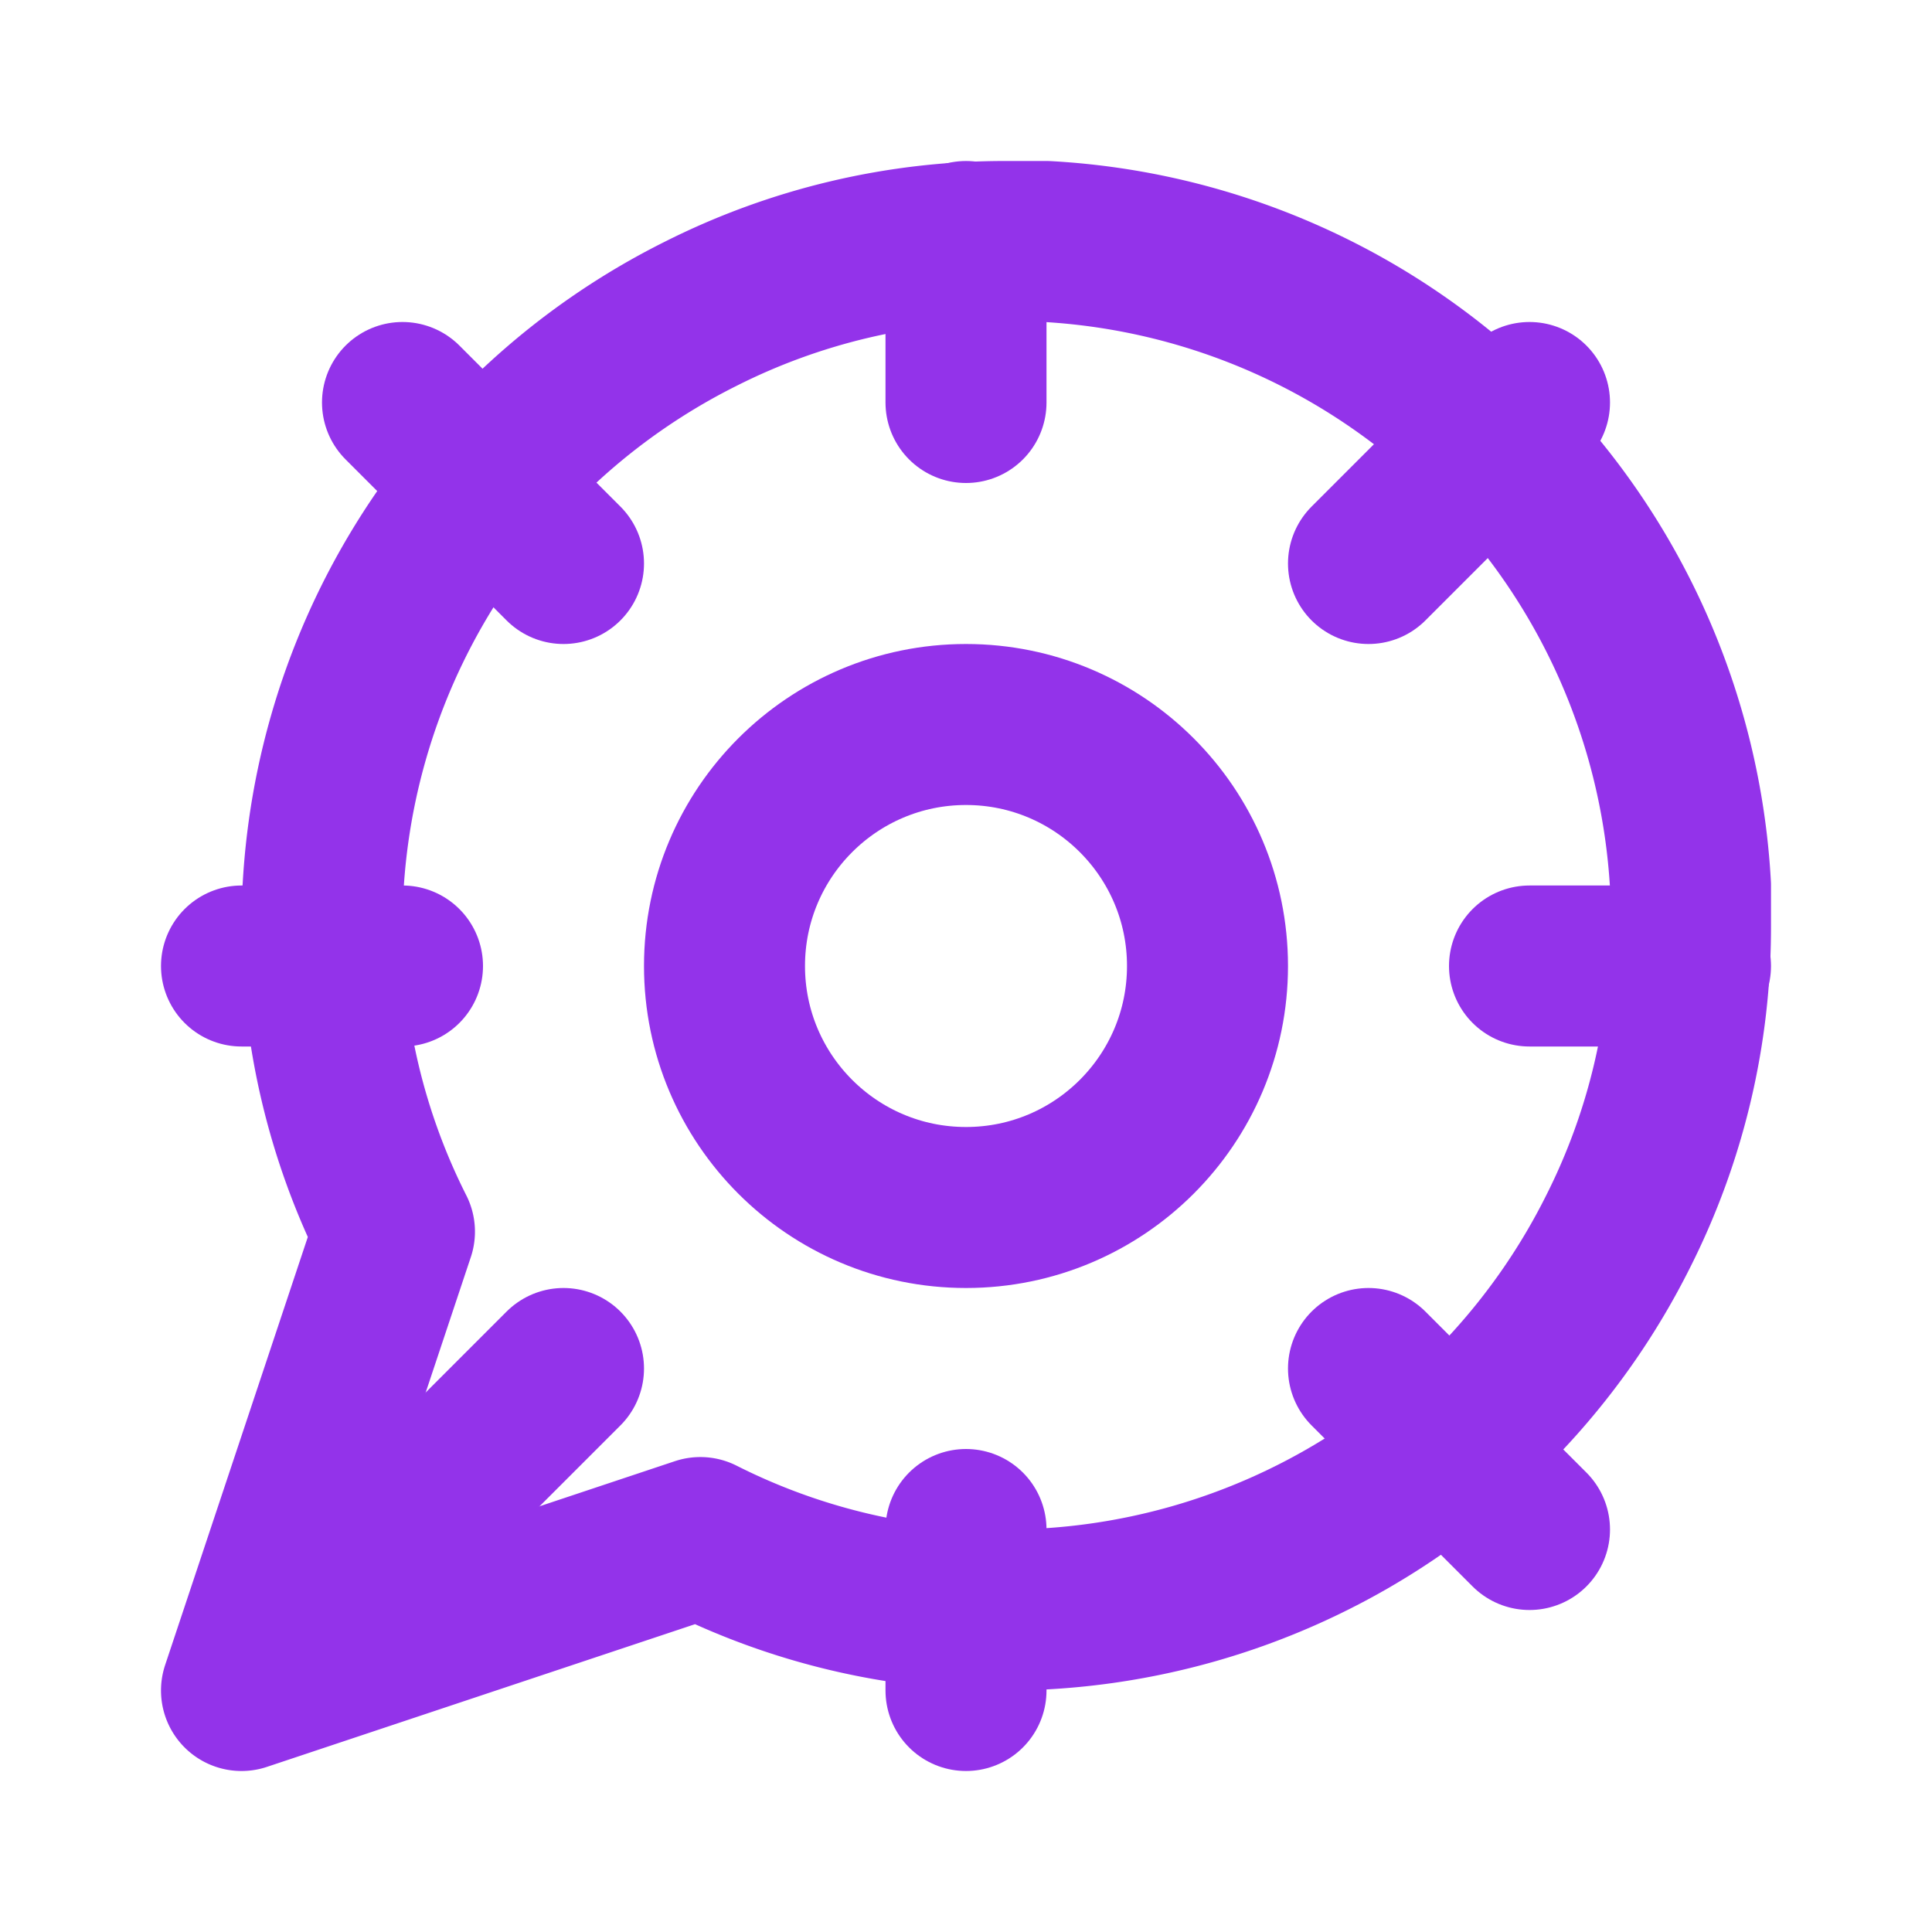
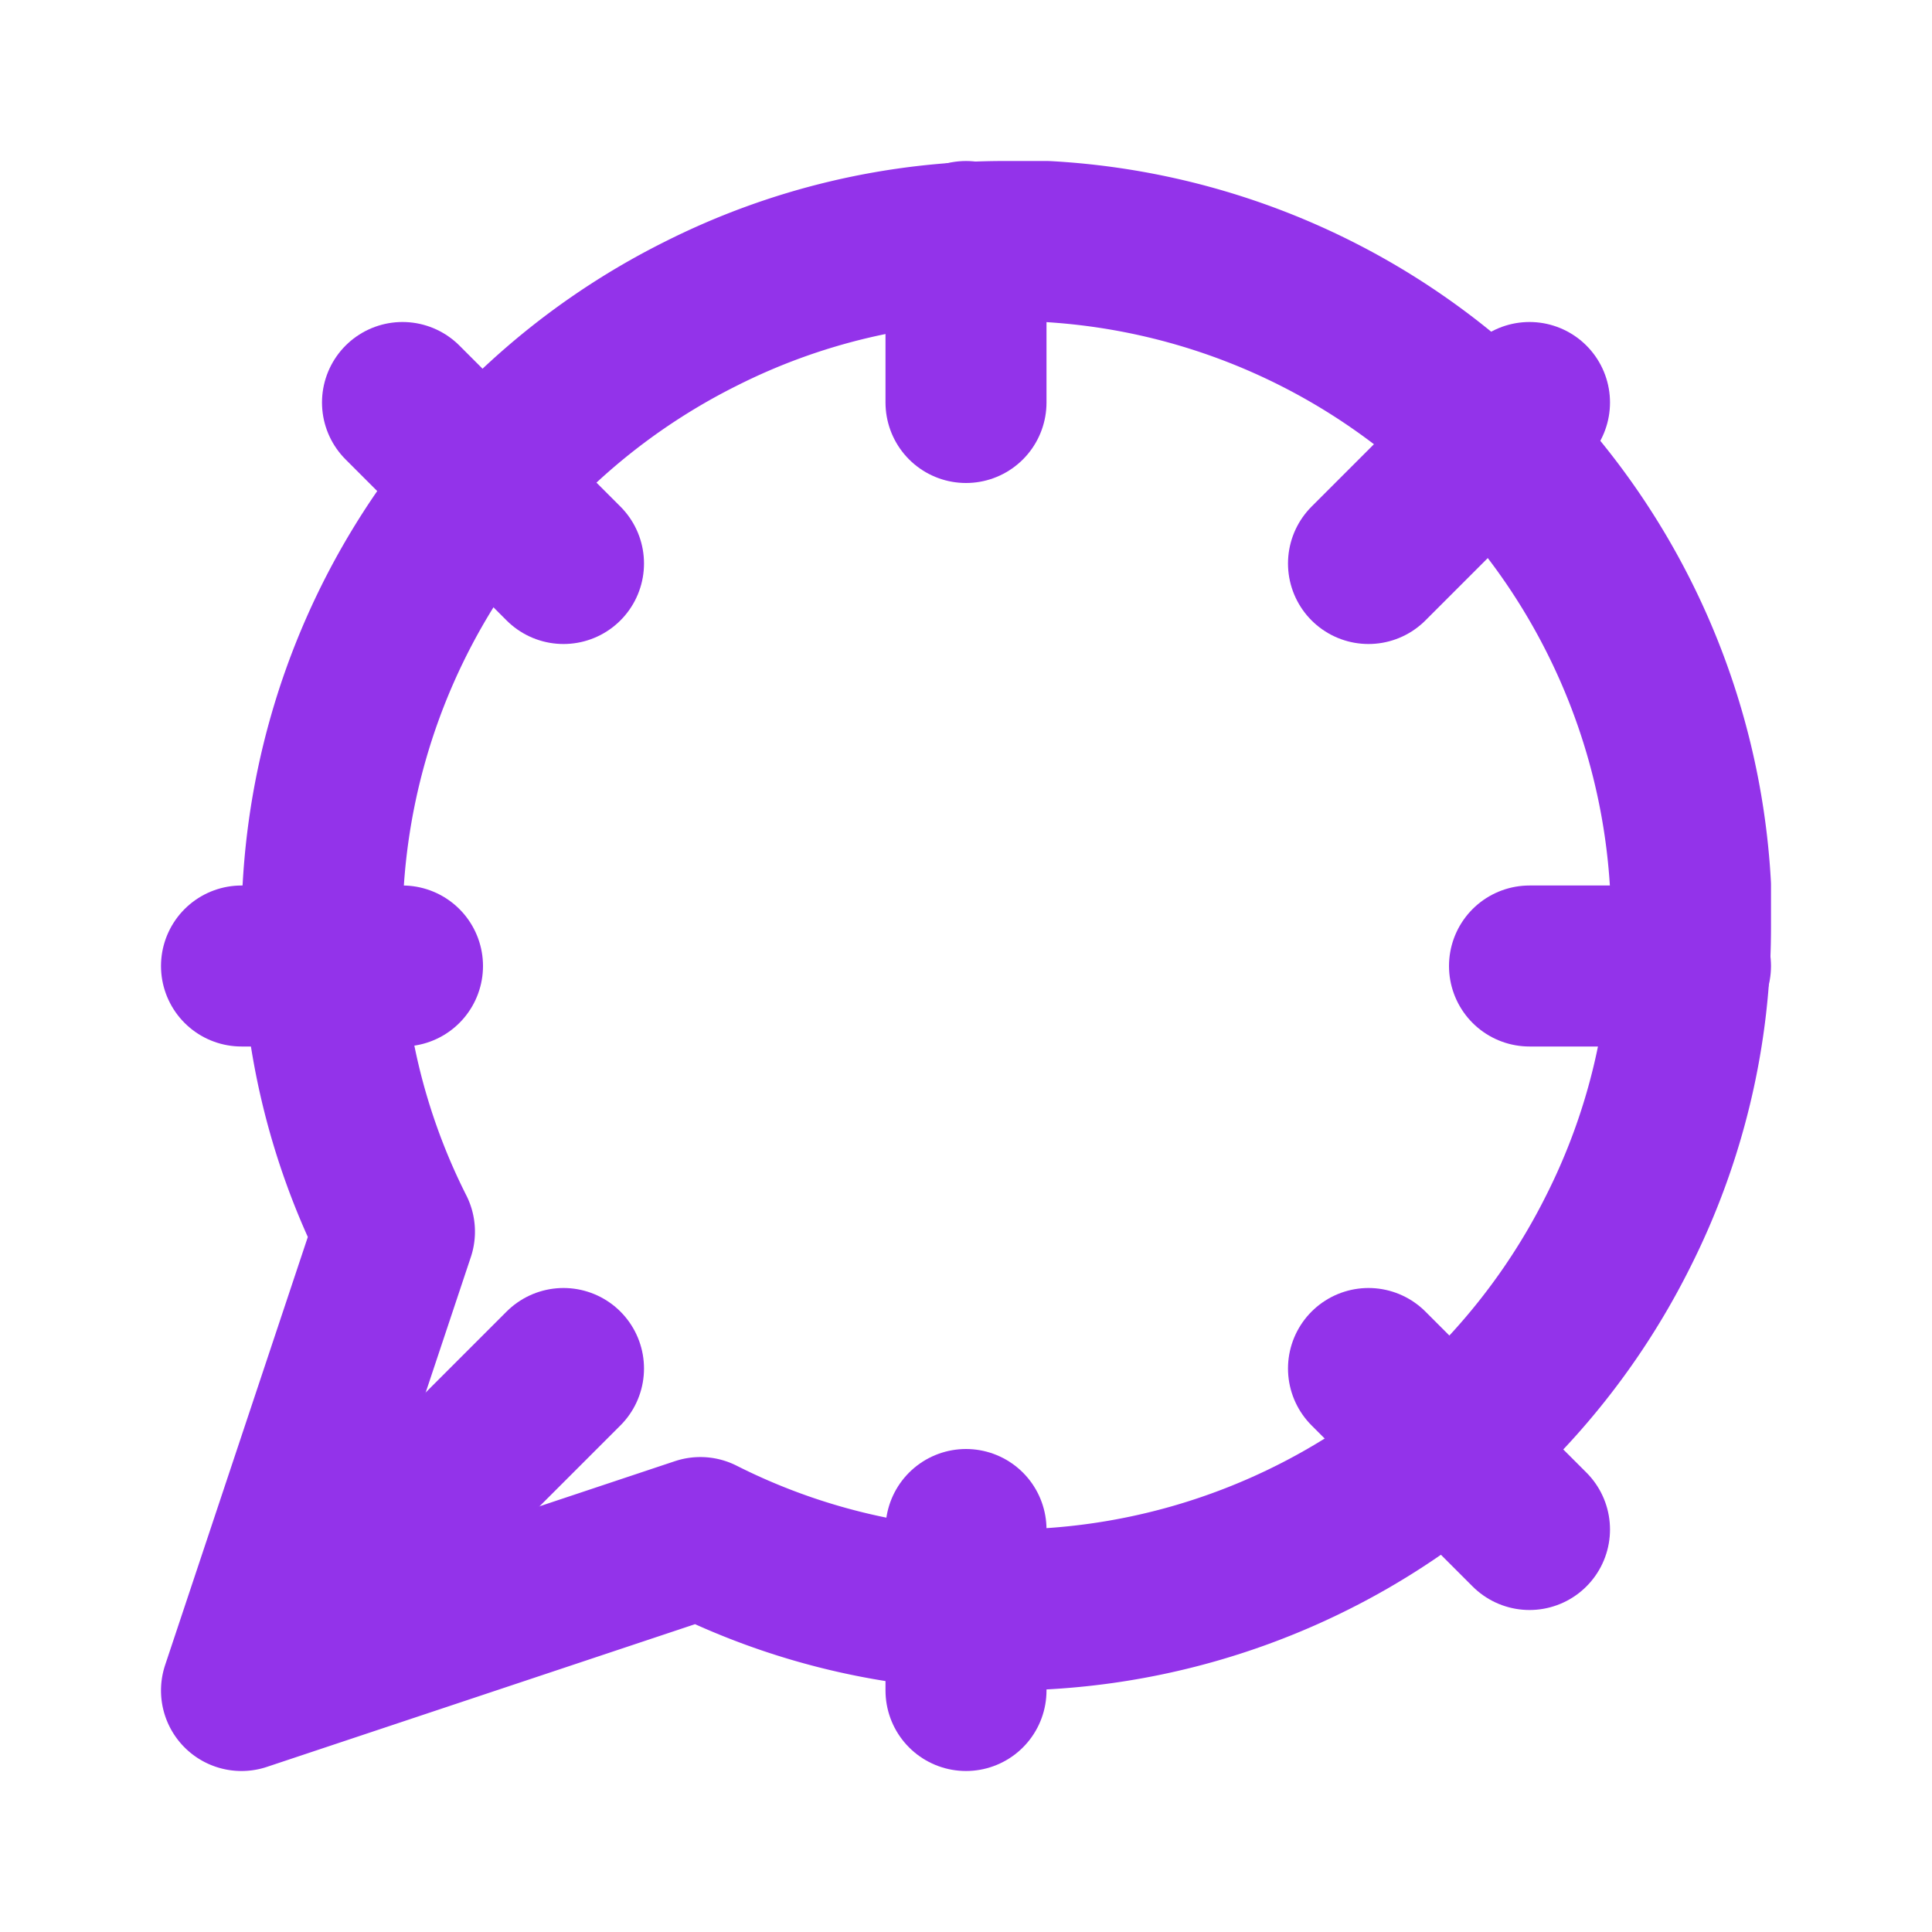
<svg xmlns="http://www.w3.org/2000/svg" width="24" height="24" viewBox="0 0 24 24" fill="none">
  <path d="M21 11.5a8.38 8.38 0 0 1-.9 3.8 8.5 8.5 0 0 1-7.6 4.7 8.38 8.38 0 0 1-3.8-.9L3 21l1.9-5.7a8.38 8.38 0 0 1-.9-3.8 8.5 8.5 0 0 1 4.7-7.6 8.38 8.38 0 0 1 3.8-.9h.5a8.48 8.48 0 0 1 8 8v.5z" stroke="#9333EA" stroke-width="2" stroke-linecap="round" stroke-linejoin="round" />
-   <circle cx="12" cy="12" r="3" stroke="#9333EA" stroke-width="2" stroke-linecap="round" stroke-linejoin="round" />
  <path d="M12 5V3M17 7L19 5M19 12H21M17 17L19 19M12 19V21M7 17L5 19M5 12H3M7 7L5 5" stroke="#9333EA" stroke-width="2" stroke-linecap="round" stroke-linejoin="round" />
</svg>